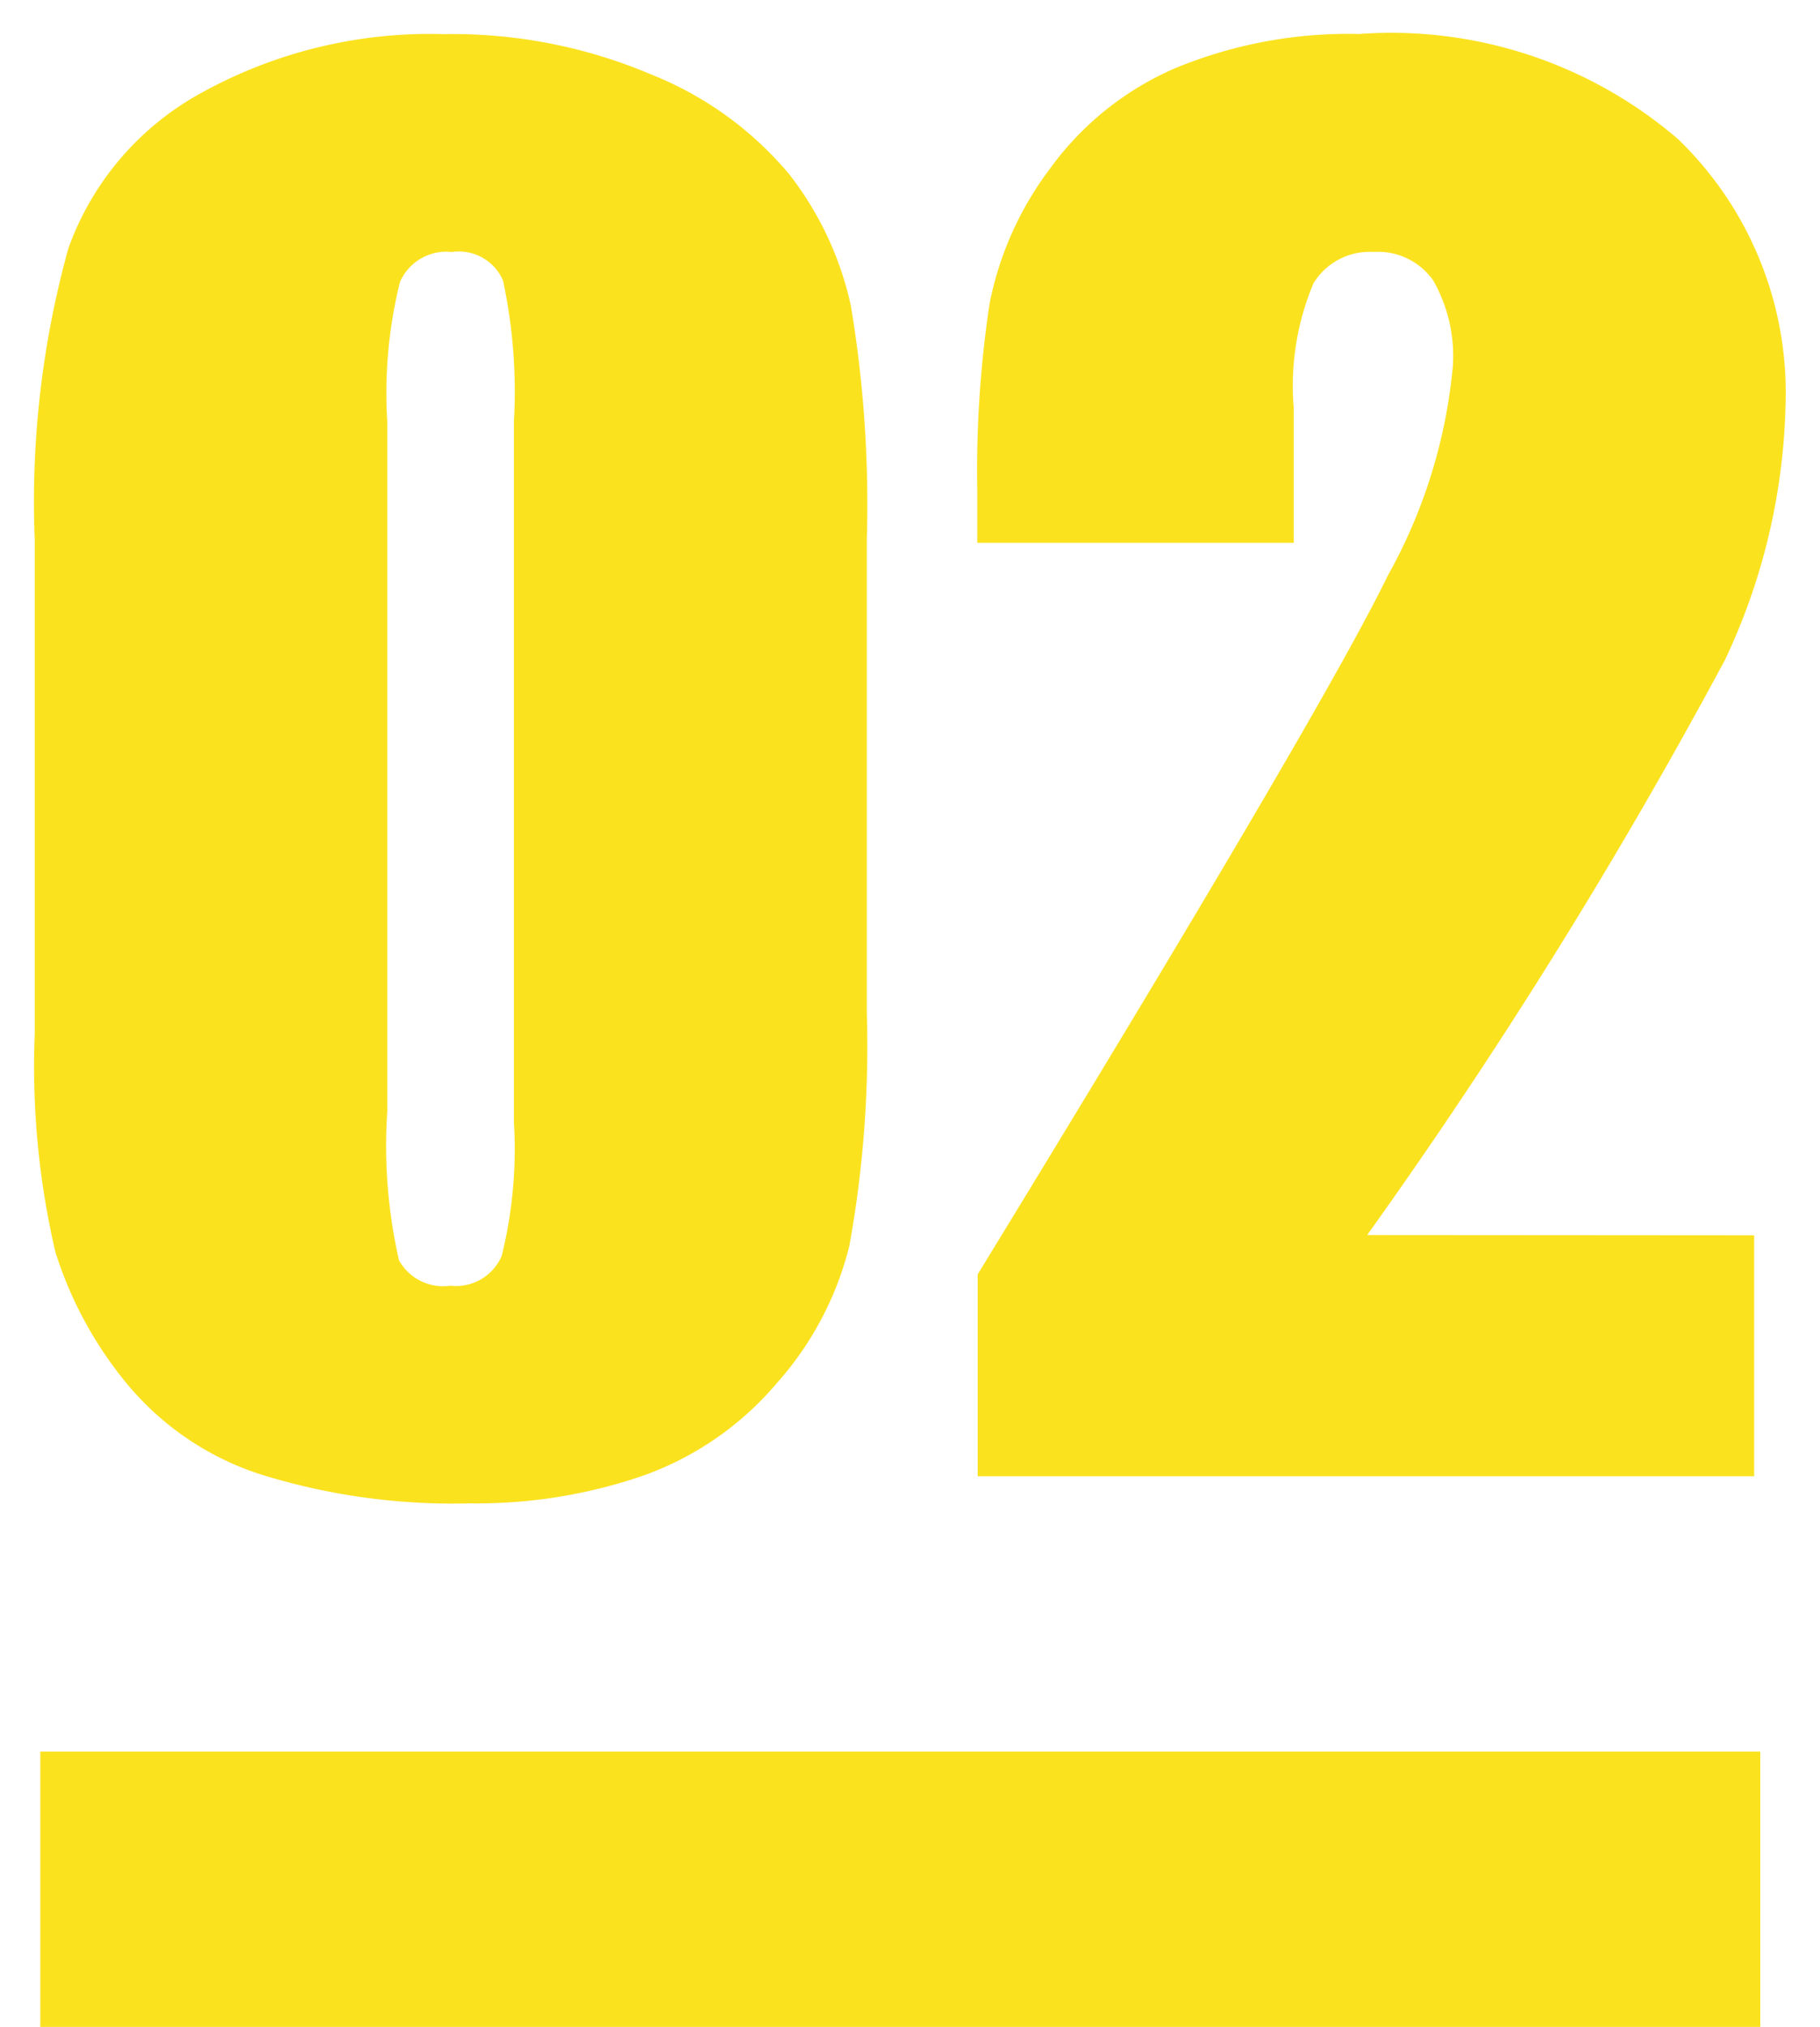
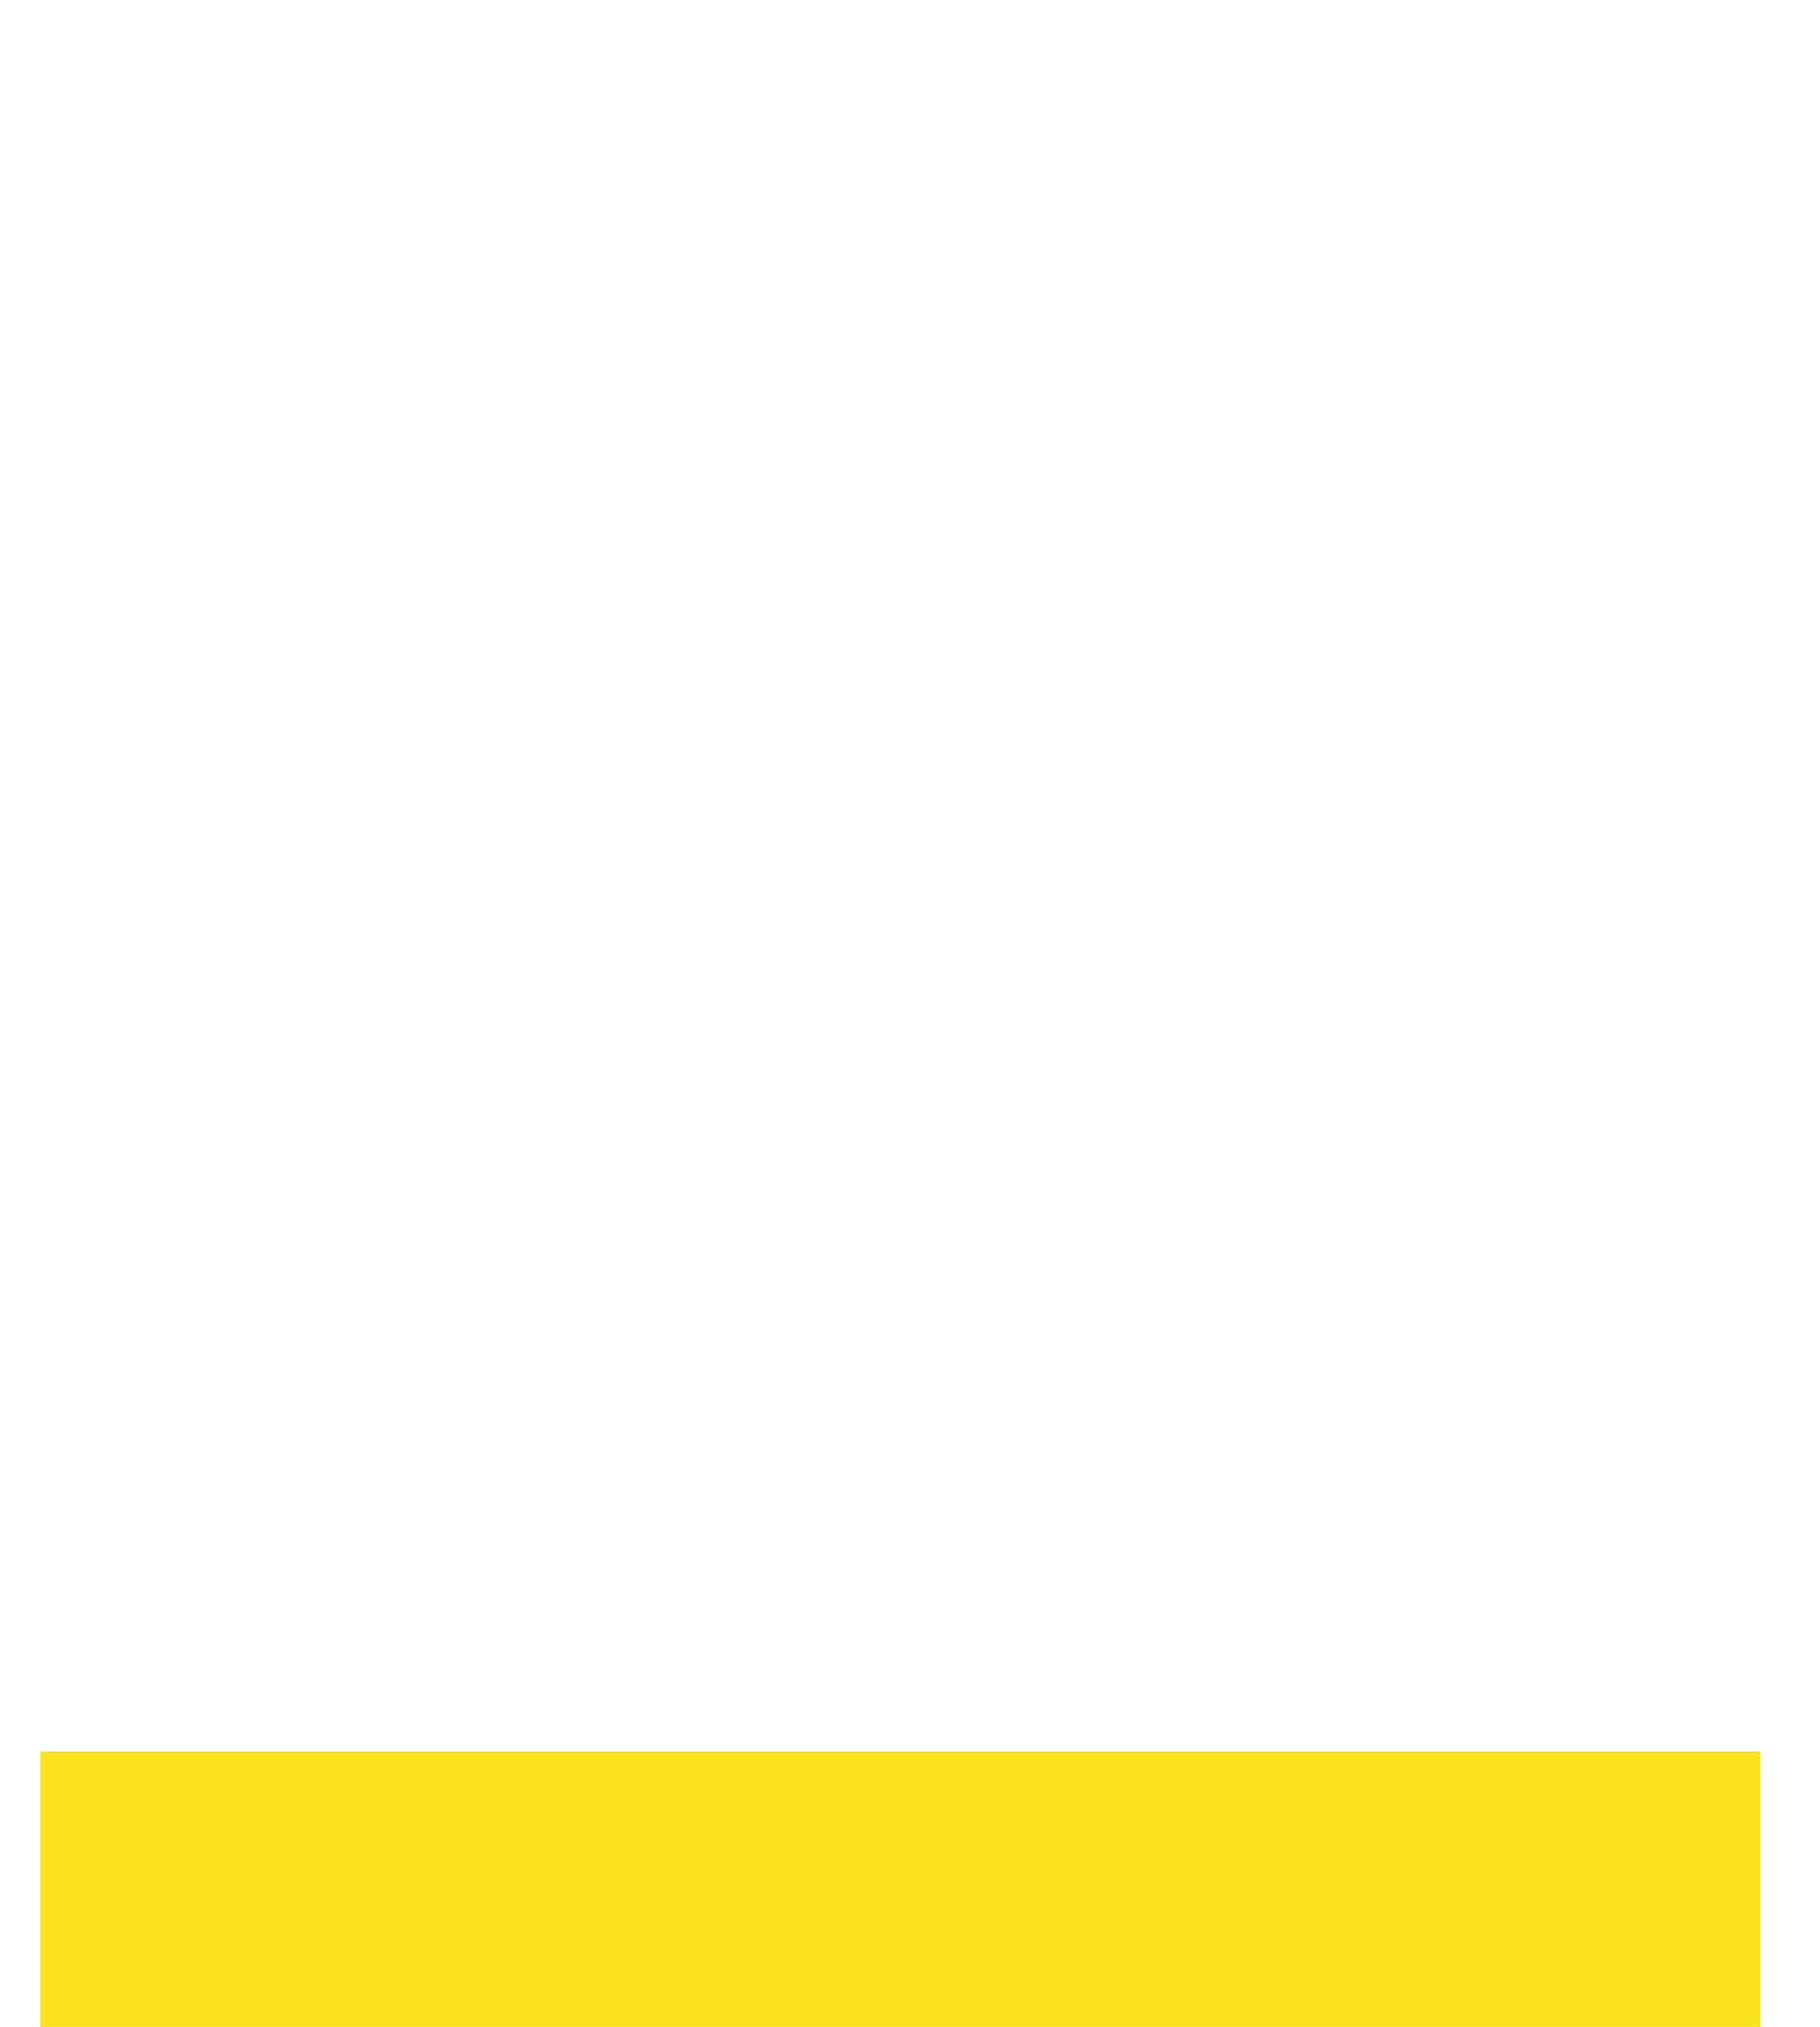
<svg xmlns="http://www.w3.org/2000/svg" viewBox="0 0 26.454 29.447" width="26.454" height="29.447">
  <g id="No" transform="translate(-0.414 -4.553)">
    <g>
-       <path d="M13.013-13.6v6.855a16.227,16.227,0,0,1-.254,3.4,4.7,4.7,0,0,1-1.054,1.993A4.543,4.543,0,0,1,9.775-.013,7.427,7.427,0,0,1,7.249.394a9.4,9.4,0,0,1-3.06-.425A4.2,4.2,0,0,1,2.247-1.358a5.679,5.679,0,0,1-1.028-1.9,11.843,11.843,0,0,1-.3-3.167V-13.6a13.78,13.78,0,0,1,.489-4.24A4.184,4.184,0,0,1,3.345-20.1a6.863,6.863,0,0,1,3.523-.851,7.389,7.389,0,0,1,3.021.59,5.043,5.043,0,0,1,1.993,1.441,4.755,4.755,0,0,1,.9,1.917A17.511,17.511,0,0,1,13.013-13.6ZM7.884-15.323a7.68,7.68,0,0,0-.159-2.05.7.7,0,0,0-.743-.413.734.734,0,0,0-.755.438,6.682,6.682,0,0,0-.184,2.025V-5.294a7.444,7.444,0,0,0,.171,2.158.733.733,0,0,0,.743.368A.724.724,0,0,0,7.706-3.2a6.44,6.44,0,0,0,.178-1.942ZM25.911-3.5V0H14.625V-2.933q5.015-8.2,5.96-10.15a7.67,7.67,0,0,0,.946-3.041,2.212,2.212,0,0,0-.286-1.25.986.986,0,0,0-.87-.413.956.956,0,0,0-.87.457,3.846,3.846,0,0,0-.286,1.815v1.955h-4.6v-.749a16.3,16.3,0,0,1,.178-2.723,4.779,4.779,0,0,1,.876-1.961,4.4,4.4,0,0,1,1.815-1.46,6.582,6.582,0,0,1,2.679-.5A6.4,6.4,0,0,1,24.8-19.43a5.117,5.117,0,0,1,1.568,3.84,9.136,9.136,0,0,1-.882,3.732,76.7,76.7,0,0,1-5.2,8.354Z" transform="translate(0 26)" fill="#fbe21f" stroke="rgba(0,0,0,0)" stroke-width="1" />
      <rect width="25" height="4" transform="translate(1 30)" fill="#fbe21f" />
    </g>
  </g>
</svg>